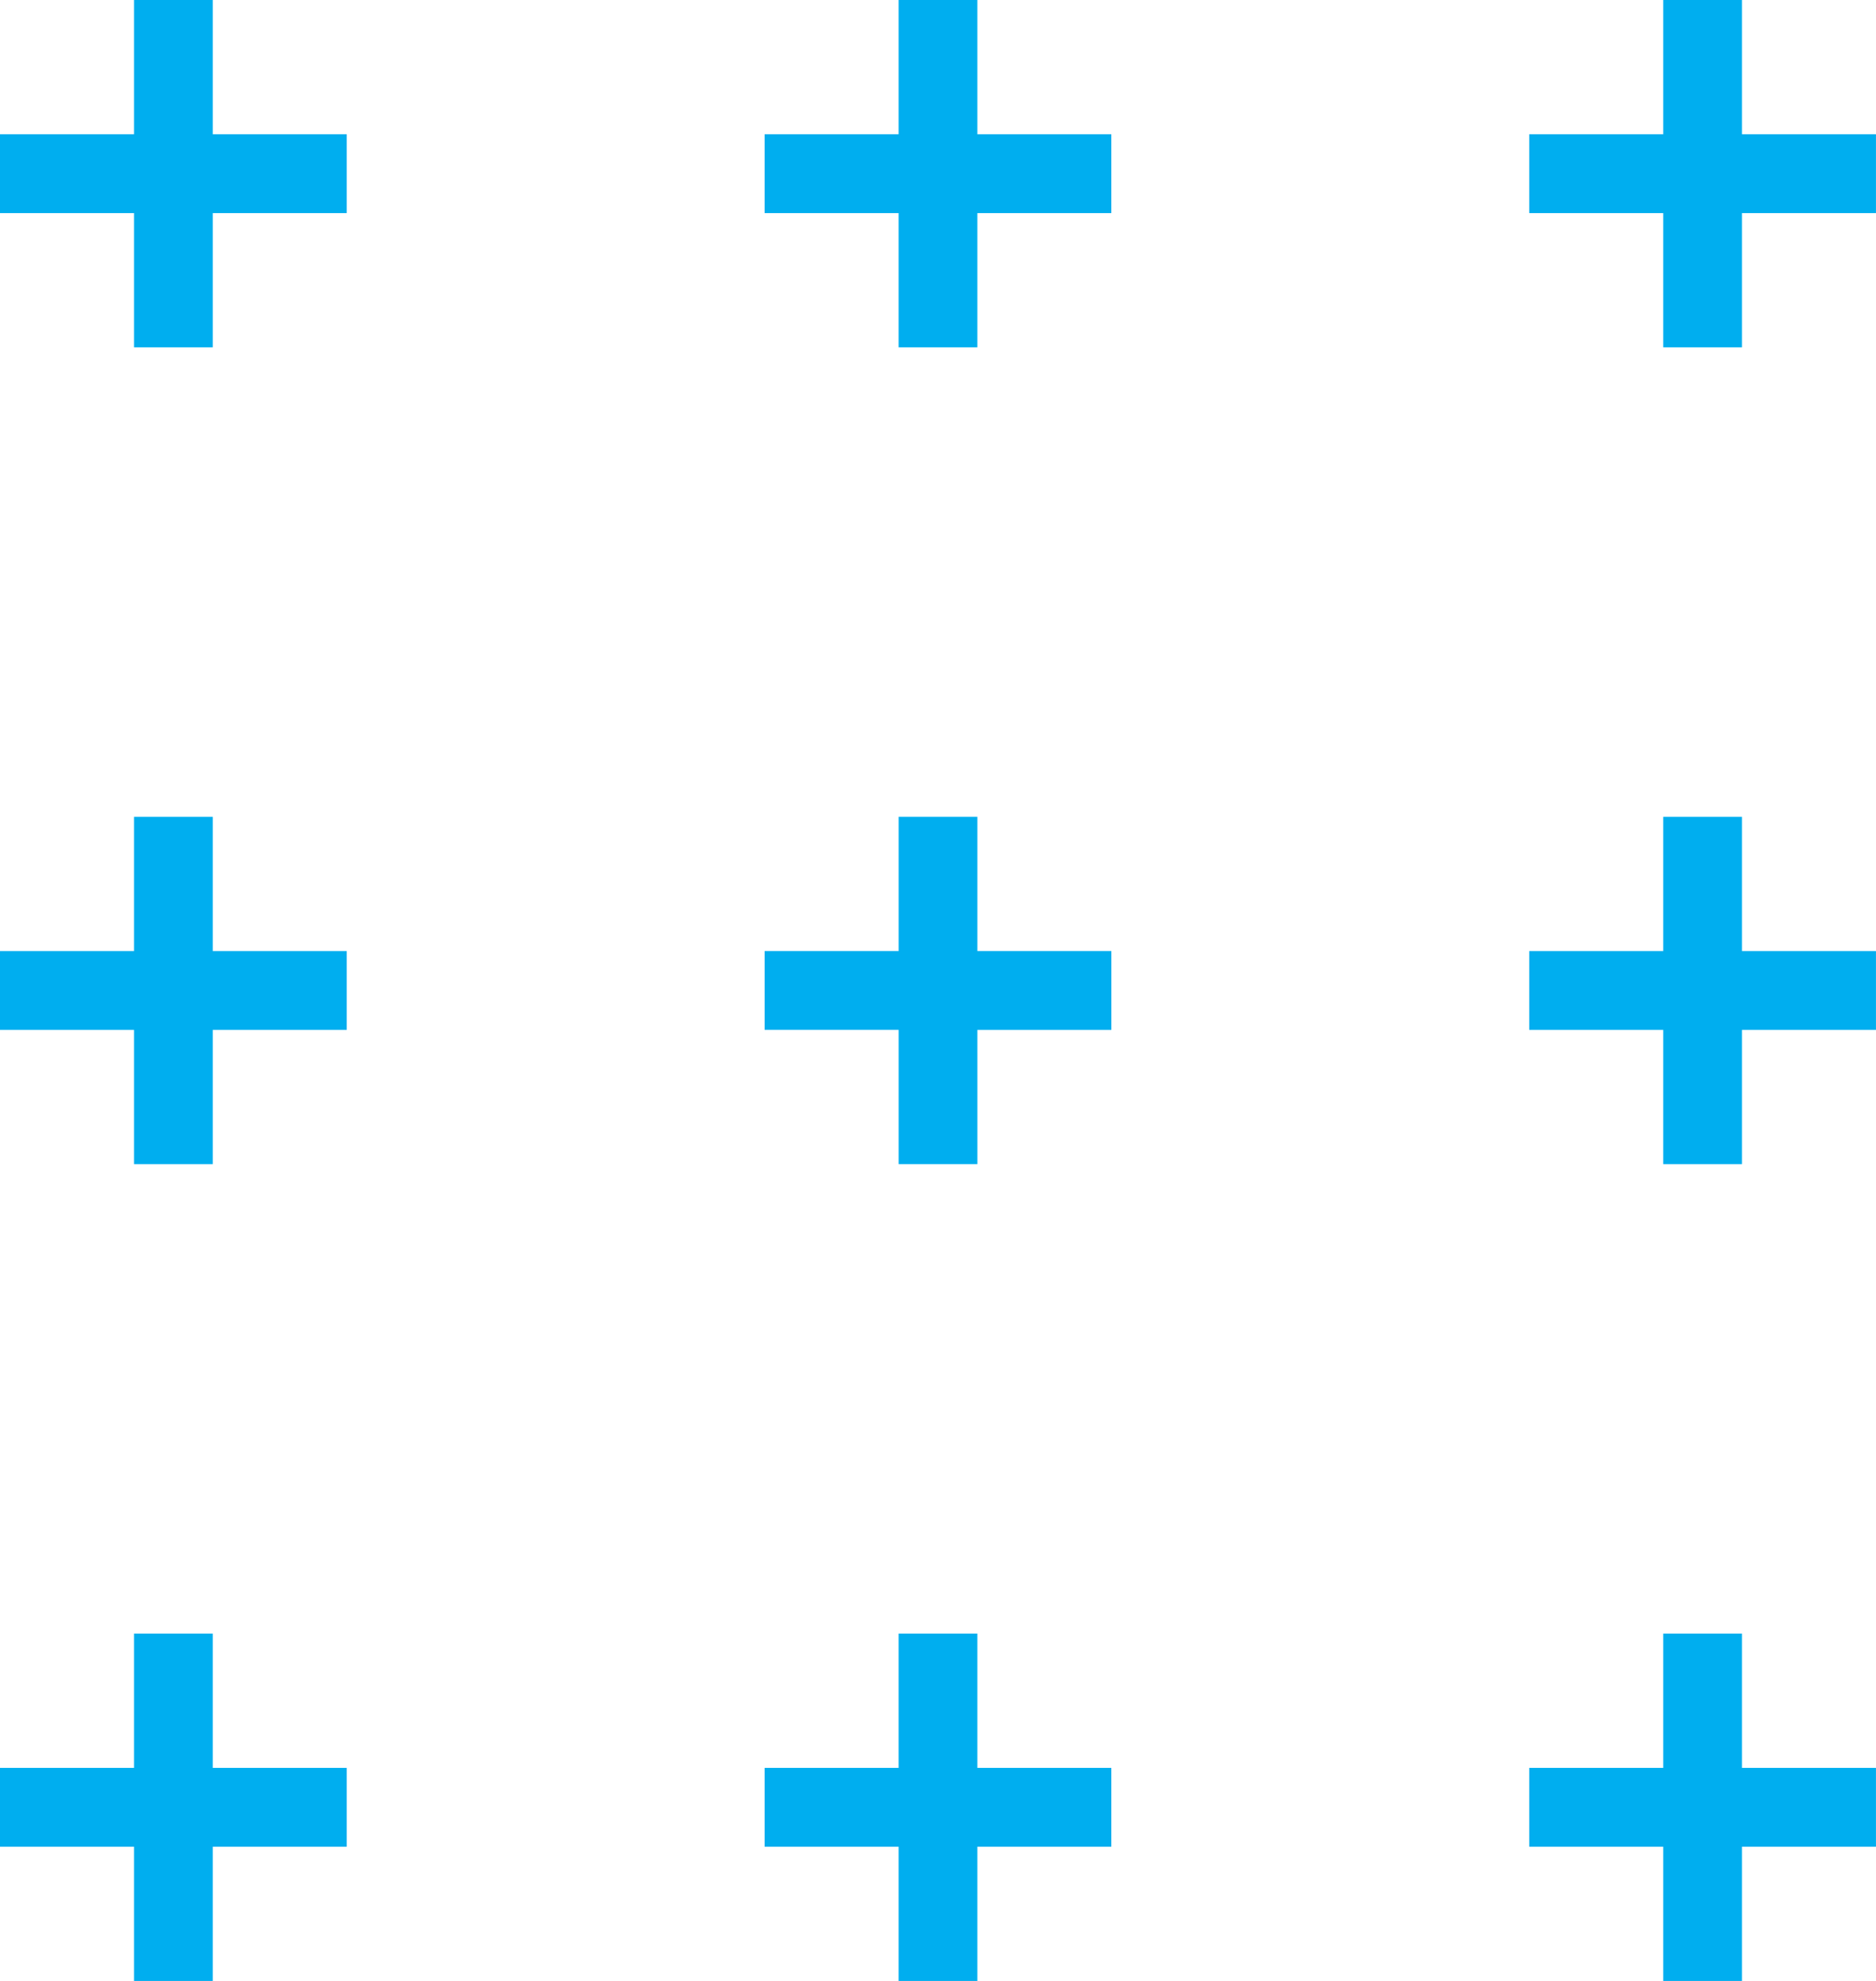
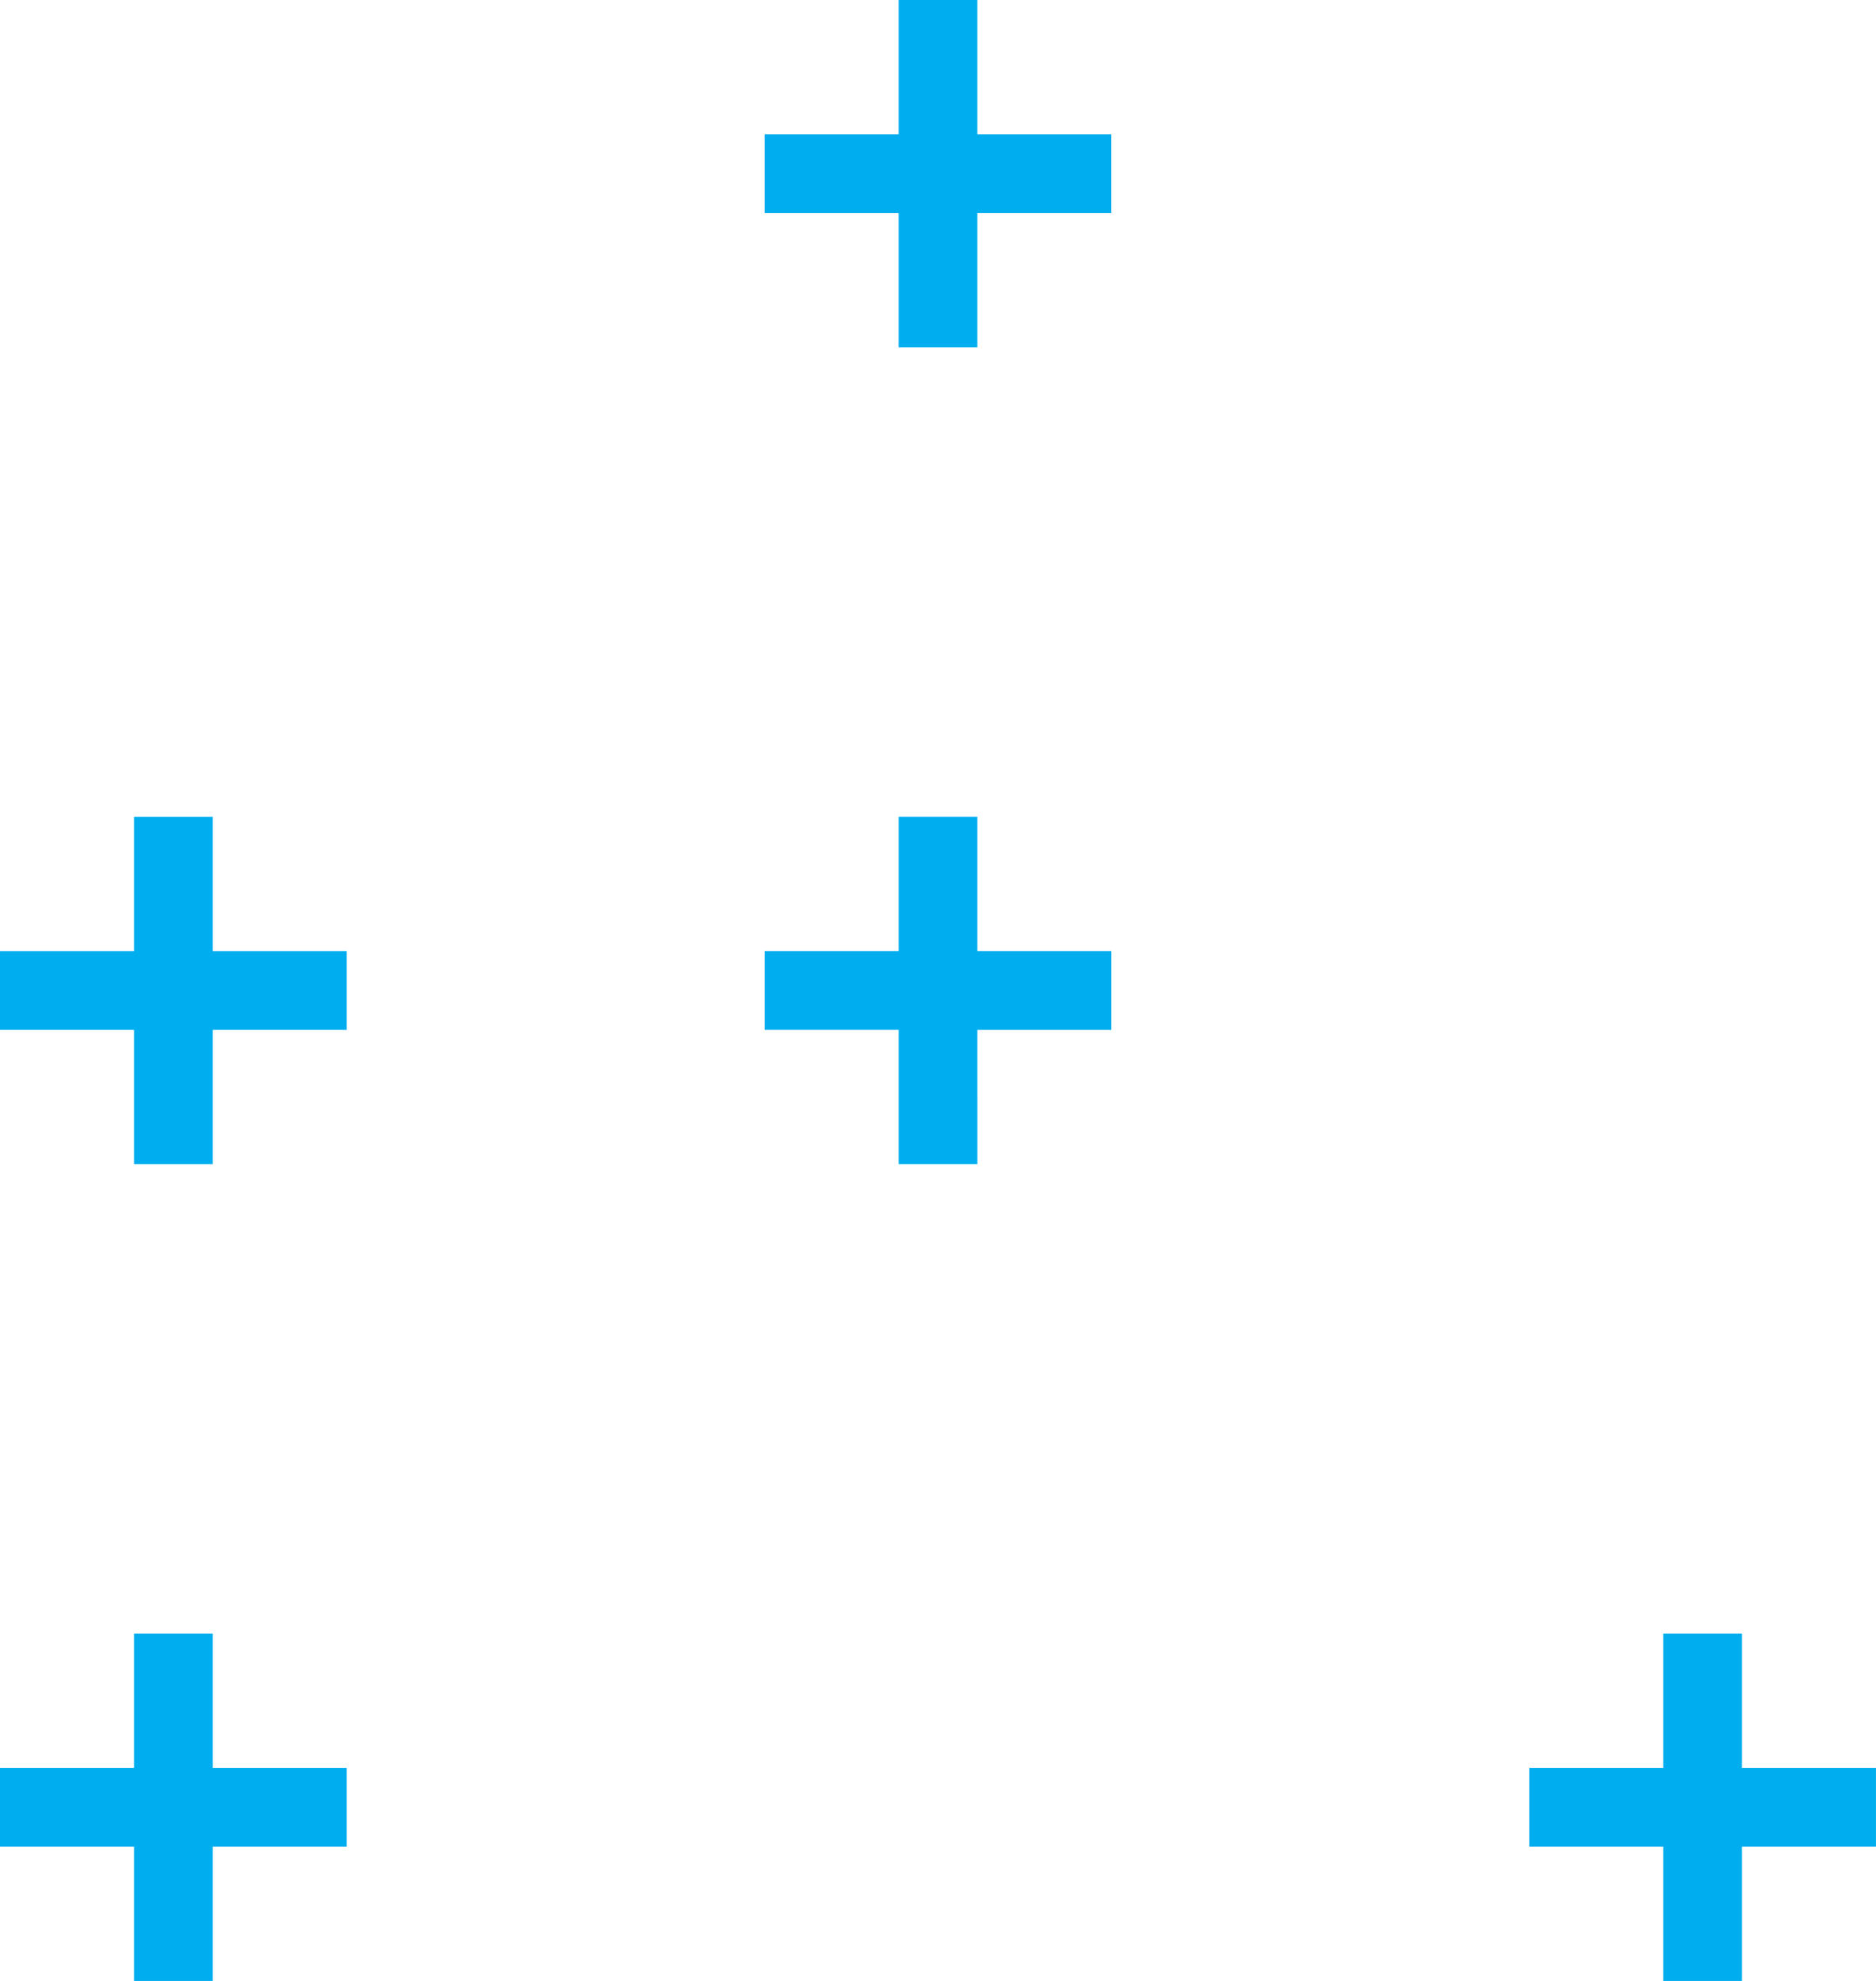
<svg xmlns="http://www.w3.org/2000/svg" width="224.152" height="236.7" viewBox="0 0 224.152 236.7">
  <defs>
    <style>
      .cls-1 {
        fill: #00aeef;
      }
    </style>
  </defs>
  <g id="Groupe_215" data-name="Groupe 215" transform="translate(0 112.8)">
    <g id="Groupe_206" data-name="Groupe 206" transform="translate(0 -112.8)">
-       <path id="Tracé_195" data-name="Tracé 195" class="cls-1" d="M8.382,0V16.038H-7.631v9.424H8.382V41.5h9.409V25.462H33.8V16.038H17.791V0Z" transform="translate(7.631)" />
-     </g>
+       </g>
    <g id="Groupe_207" data-name="Groupe 207" transform="translate(0 -15.199)">
      <path id="Tracé_196" data-name="Tracé 196" class="cls-1" d="M8.382,0V16.038H-7.631V25.46H8.382V41.5h9.409V25.46H33.8V16.038H17.791V0Z" transform="translate(7.631)" />
    </g>
    <g id="Groupe_208" data-name="Groupe 208" transform="translate(0 82.4)">
      <path id="Tracé_197" data-name="Tracé 197" class="cls-1" d="M8.382,0V16.038H-7.631v9.424H8.382V41.5h9.409V25.462H33.8V16.038H17.791V0Z" transform="translate(7.631)" />
    </g>
    <g id="Groupe_209" data-name="Groupe 209" transform="translate(91.357 -112.8)">
      <path id="Tracé_198" data-name="Tracé 198" class="cls-1" d="M8.382,0V16.038H-7.631v9.424H8.382V41.5h9.409V25.462H33.8V16.038H17.791V0Z" transform="translate(7.631)" />
    </g>
    <g id="Groupe_210" data-name="Groupe 210" transform="translate(91.358 -15.2)">
      <path id="Tracé_199" data-name="Tracé 199" class="cls-1" d="M13.307,13.328H29.32V3.9H13.307V-12.134H3.9V3.9H-12.115v9.424H3.9V29.366h9.409Z" transform="translate(12.115 12.134)" />
    </g>
    <g id="Groupe_211" data-name="Groupe 211" transform="translate(91.357 82.4)">
-       <path id="Tracé_200" data-name="Tracé 200" class="cls-1" d="M8.382,0V16.038H-7.631v9.424H8.382V41.5h9.409V25.462H33.8V16.038H17.791V0Z" transform="translate(7.631)" />
-     </g>
+       </g>
    <g id="Groupe_212" data-name="Groupe 212" transform="translate(182.717 -112.8)">
-       <path id="Tracé_201" data-name="Tracé 201" class="cls-1" d="M8.382,0V16.038H-7.631v9.424H8.382V41.5h9.409V25.462H33.8V16.038H17.791V0Z" transform="translate(7.631)" />
-     </g>
+       </g>
    <g id="Groupe_213" data-name="Groupe 213" transform="translate(182.717 -15.199)">
-       <path id="Tracé_202" data-name="Tracé 202" class="cls-1" d="M8.382,0V16.038H-7.631V25.46H8.382V41.5h9.409V25.46H33.8V16.038H17.791V0Z" transform="translate(7.631)" />
-     </g>
+       </g>
    <g id="Groupe_214" data-name="Groupe 214" transform="translate(182.717 82.4)">
      <path id="Tracé_203" data-name="Tracé 203" class="cls-1" d="M8.382,0V16.038H-7.631v9.424H8.382V41.5h9.409V25.462H33.8V16.038H17.791V0Z" transform="translate(7.631)" />
    </g>
  </g>
</svg>